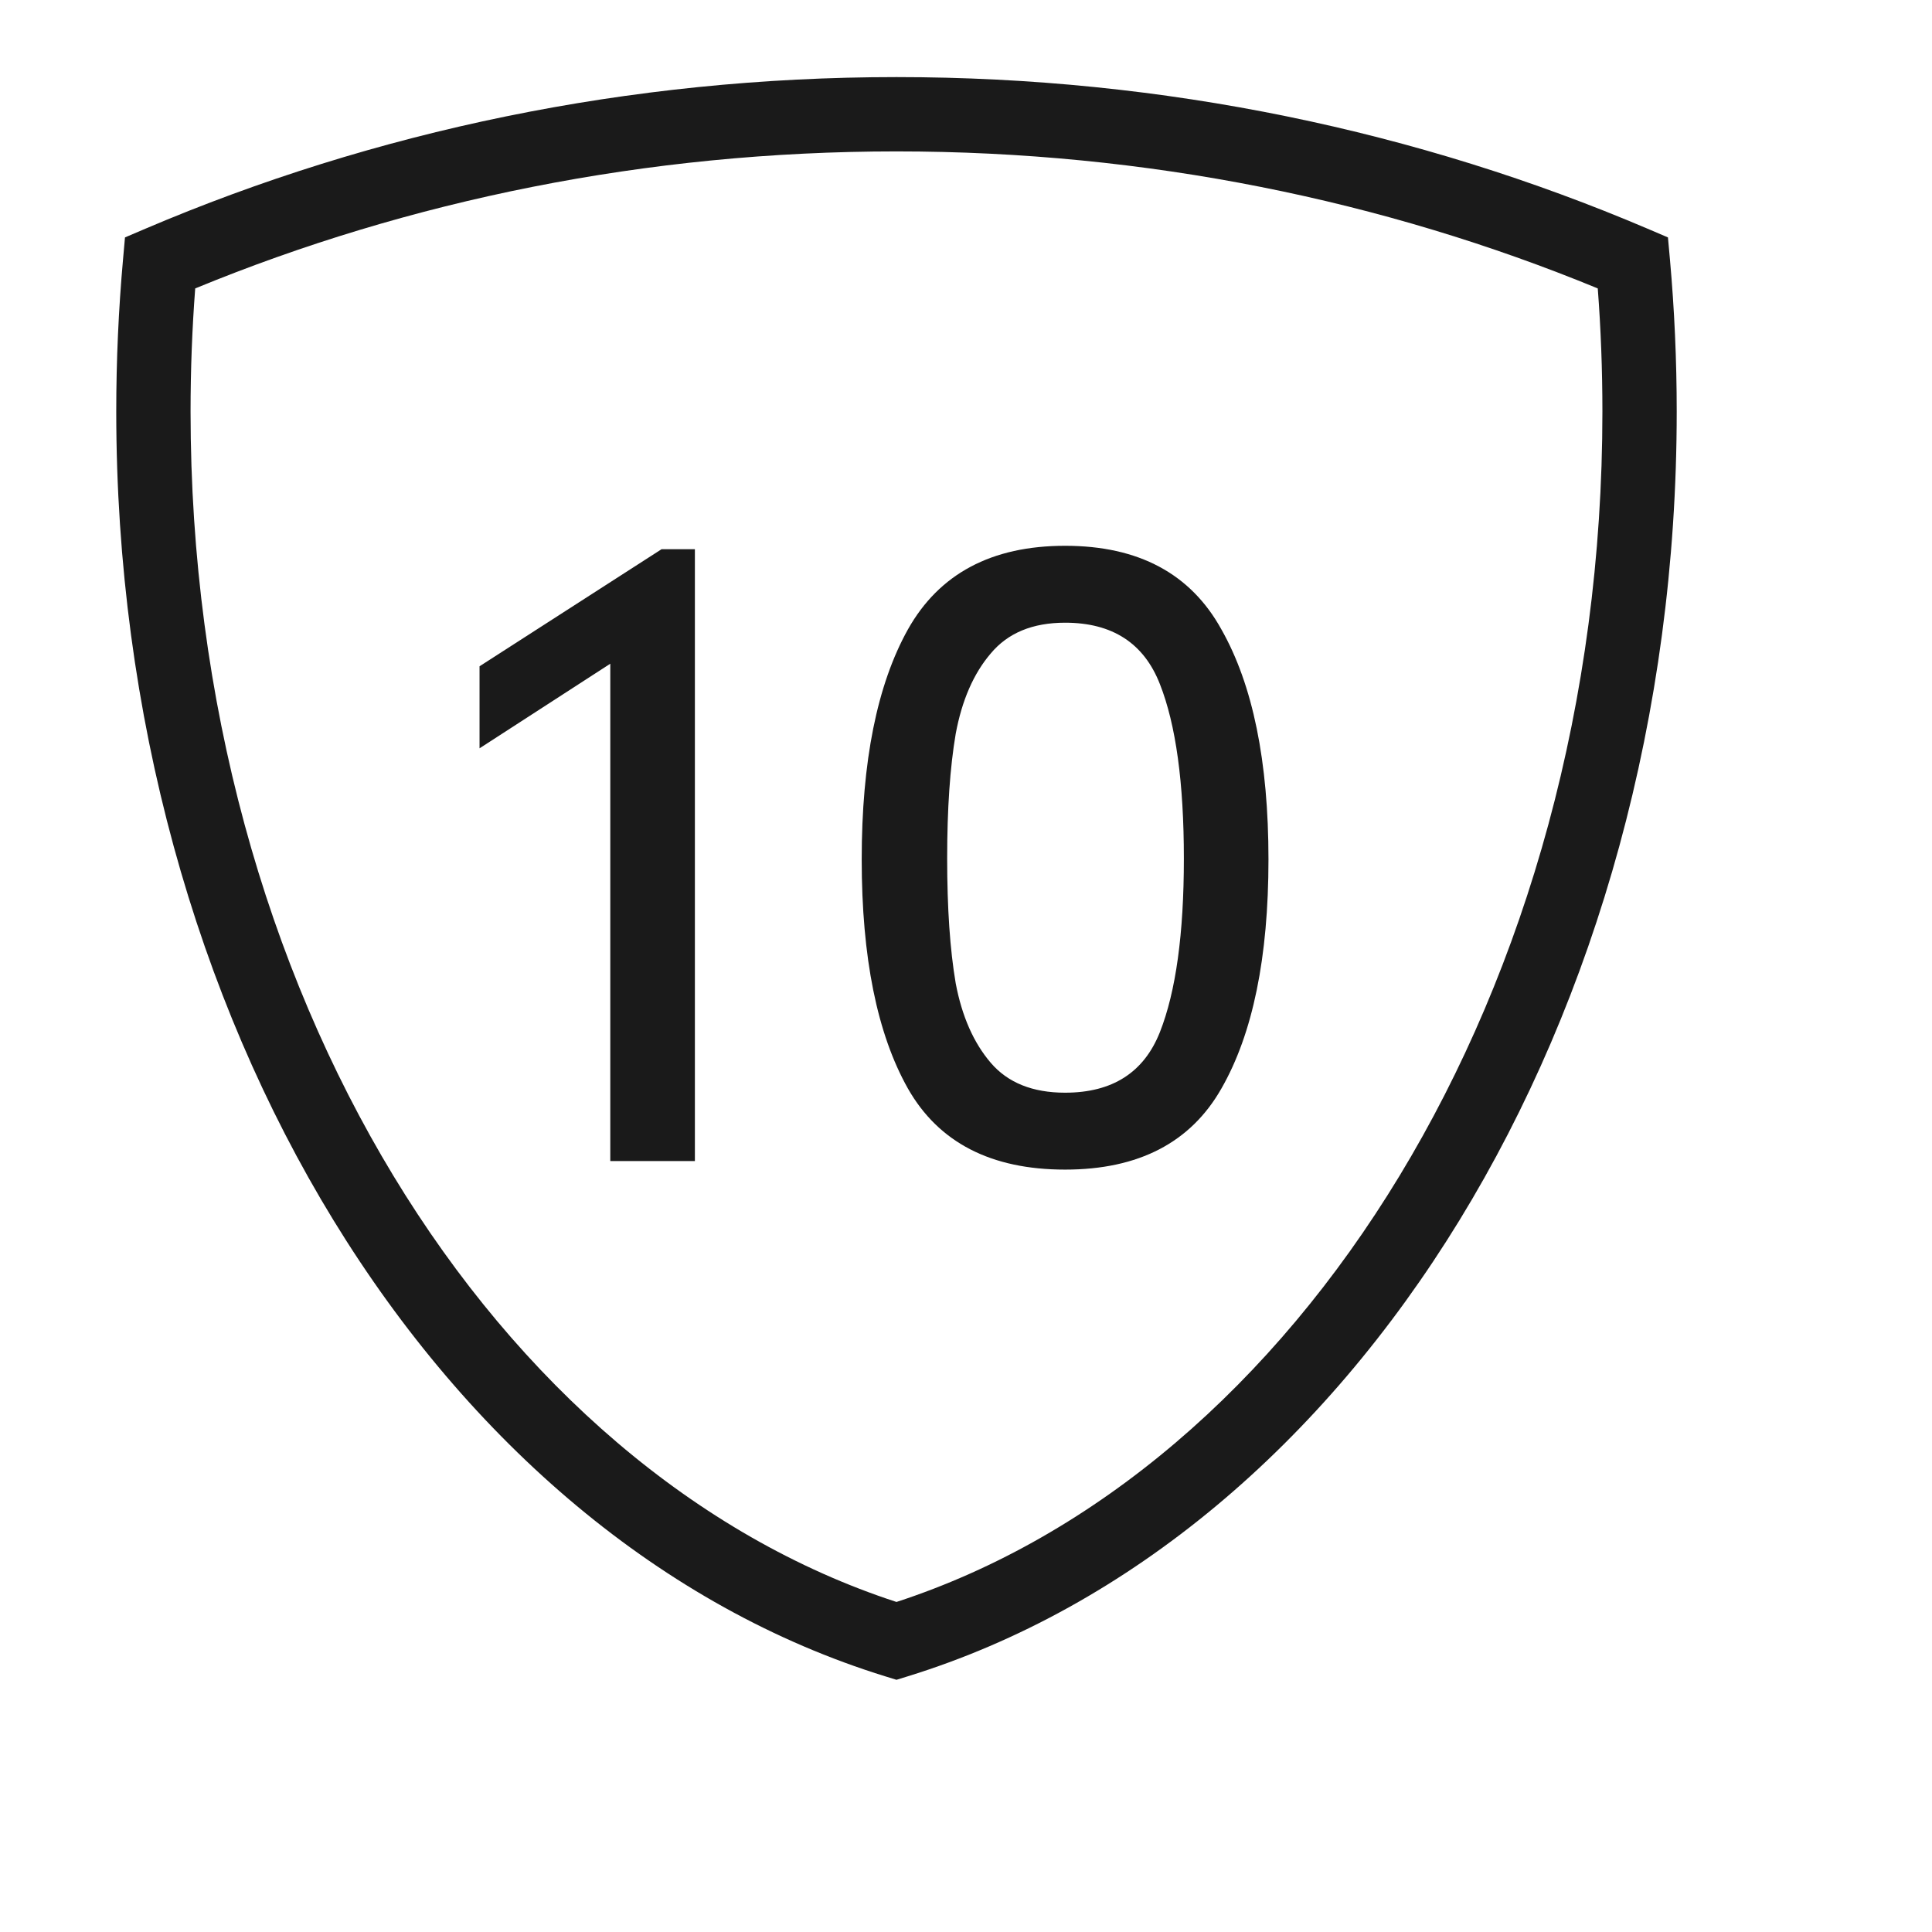
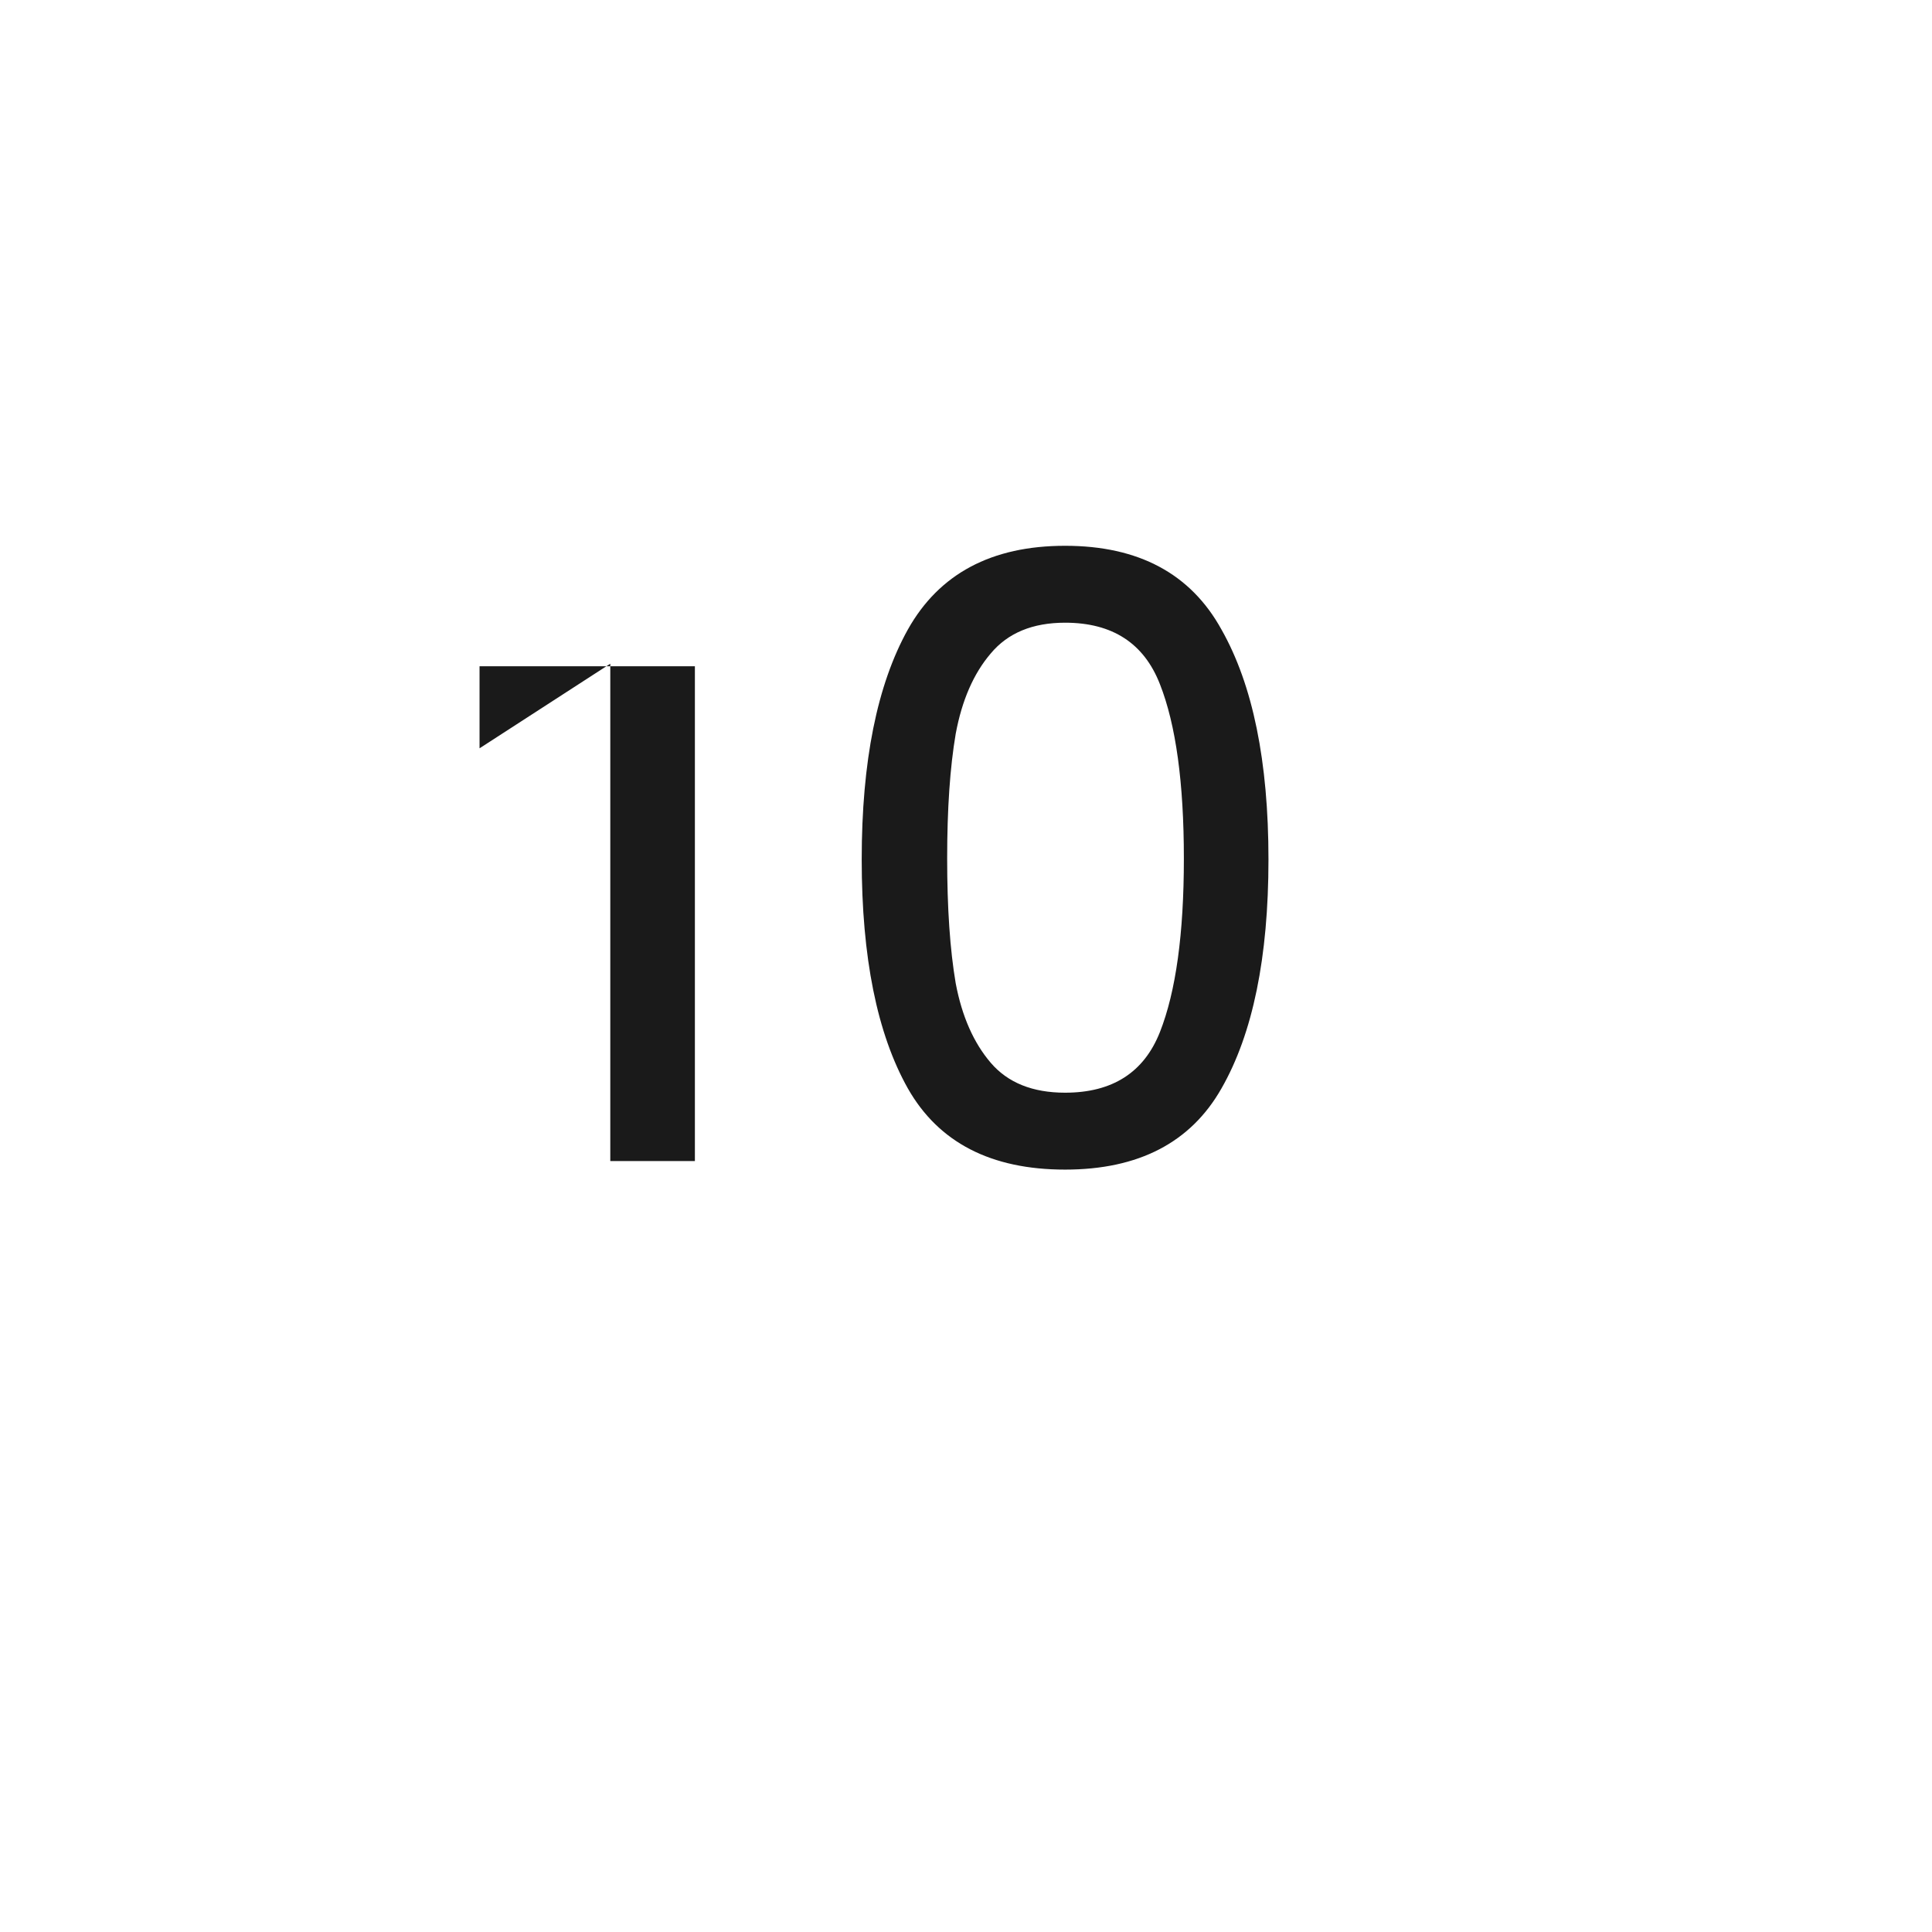
<svg xmlns="http://www.w3.org/2000/svg" width="52" height="52" viewBox="0 0 52 52" fill="none">
  <g clip-path="url(#clip0_1852_34126)">
-     <path fill-rule="evenodd" clip-rule="evenodd" d="M5.254 7.763C5.171 8.852 5.129 9.957 5.129 11.076C5.129 26.722 13.354 39.603 24.129 43.117C34.904 39.603 43.129 26.722 43.129 11.076C43.129 9.957 43.087 8.852 43.004 7.763C37.248 5.394 30.859 4.075 24.129 4.075C17.399 4.075 11.01 5.394 5.254 7.763ZM3.915 6.155C10.061 3.536 16.911 2.075 24.129 2.075C31.347 2.075 38.197 3.536 44.343 6.155L44.893 6.39L44.947 6.986C45.067 8.328 45.129 9.692 45.129 11.076C45.129 27.441 36.438 41.41 24.424 45.121L24.129 45.212L23.834 45.121C11.82 41.41 3.129 27.441 3.129 11.076C3.129 9.692 3.191 8.328 3.311 6.986L3.364 6.39L3.915 6.155Z" fill="#1A1A1A" />
-     <path d="M18.703 14.782V31.25H16.426V17.864L12.907 20.141V17.933L17.806 14.782H18.703ZM28.667 31.48C26.673 31.48 25.263 30.752 24.435 29.295C23.607 27.823 23.193 25.768 23.193 23.131C23.193 20.494 23.607 18.431 24.435 16.944C25.278 15.441 26.689 14.69 28.667 14.69C30.645 14.69 32.048 15.441 32.876 16.944C33.719 18.431 34.141 20.494 34.141 23.131C34.141 25.768 33.719 27.823 32.876 29.295C32.048 30.752 30.645 31.48 28.667 31.48ZM28.667 29.41C29.939 29.41 30.79 28.866 31.22 27.777C31.649 26.688 31.864 25.132 31.864 23.108C31.864 21.069 31.649 19.505 31.22 18.416C30.79 17.312 29.939 16.76 28.667 16.76C27.793 16.76 27.126 17.036 26.666 17.588C26.206 18.125 25.891 18.845 25.723 19.75C25.569 20.655 25.493 21.774 25.493 23.108C25.493 24.442 25.569 25.561 25.723 26.466C25.891 27.355 26.206 28.068 26.666 28.605C27.126 29.142 27.793 29.41 28.667 29.41Z" fill="#1A1A1A" />
+     <path d="M18.703 14.782V31.25H16.426V17.864L12.907 20.141V17.933H18.703ZM28.667 31.48C26.673 31.48 25.263 30.752 24.435 29.295C23.607 27.823 23.193 25.768 23.193 23.131C23.193 20.494 23.607 18.431 24.435 16.944C25.278 15.441 26.689 14.69 28.667 14.69C30.645 14.69 32.048 15.441 32.876 16.944C33.719 18.431 34.141 20.494 34.141 23.131C34.141 25.768 33.719 27.823 32.876 29.295C32.048 30.752 30.645 31.48 28.667 31.48ZM28.667 29.41C29.939 29.41 30.79 28.866 31.22 27.777C31.649 26.688 31.864 25.132 31.864 23.108C31.864 21.069 31.649 19.505 31.22 18.416C30.79 17.312 29.939 16.76 28.667 16.76C27.793 16.76 27.126 17.036 26.666 17.588C26.206 18.125 25.891 18.845 25.723 19.75C25.569 20.655 25.493 21.774 25.493 23.108C25.493 24.442 25.569 25.561 25.723 26.466C25.891 27.355 26.206 28.068 26.666 28.605C27.126 29.142 27.793 29.41 28.667 29.41Z" fill="#1A1A1A" />
  </g>
  <defs>
    <clipPath id="clip0_1852_34126">
      <rect width="51.742" height="51.075" fill="white" transform="translate(0.129 0.075)" />
    </clipPath>
  </defs>
</svg>